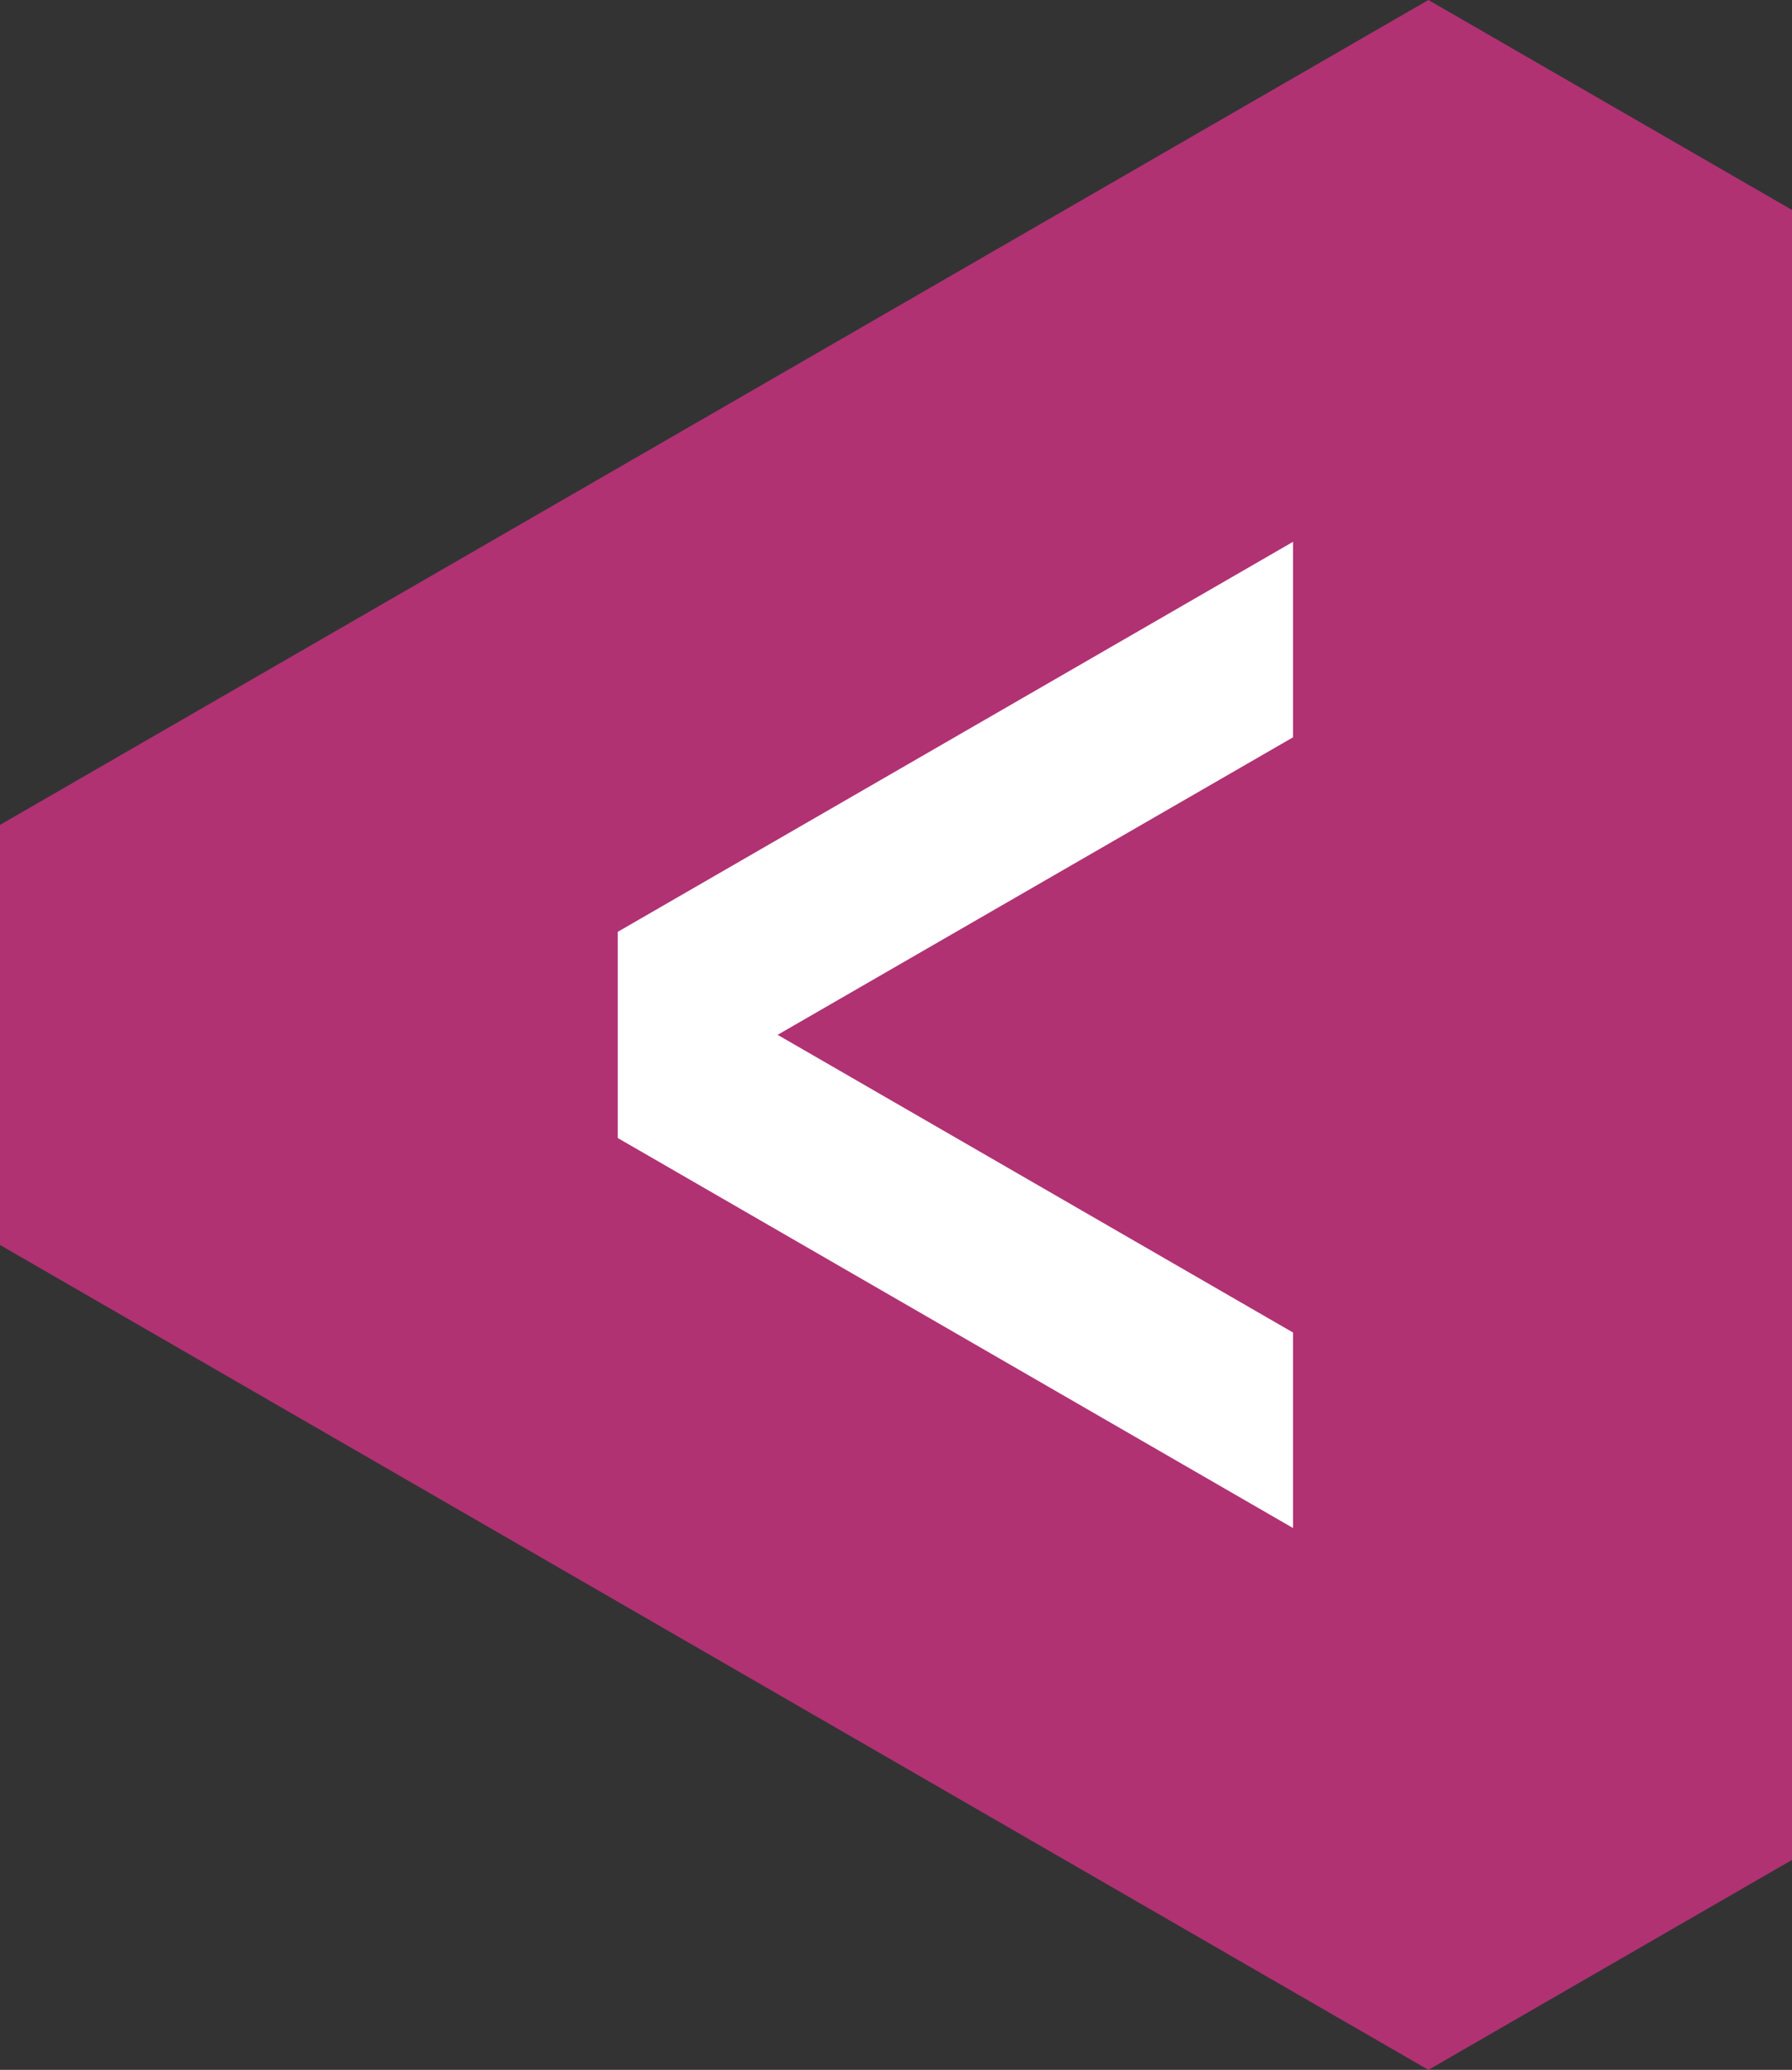
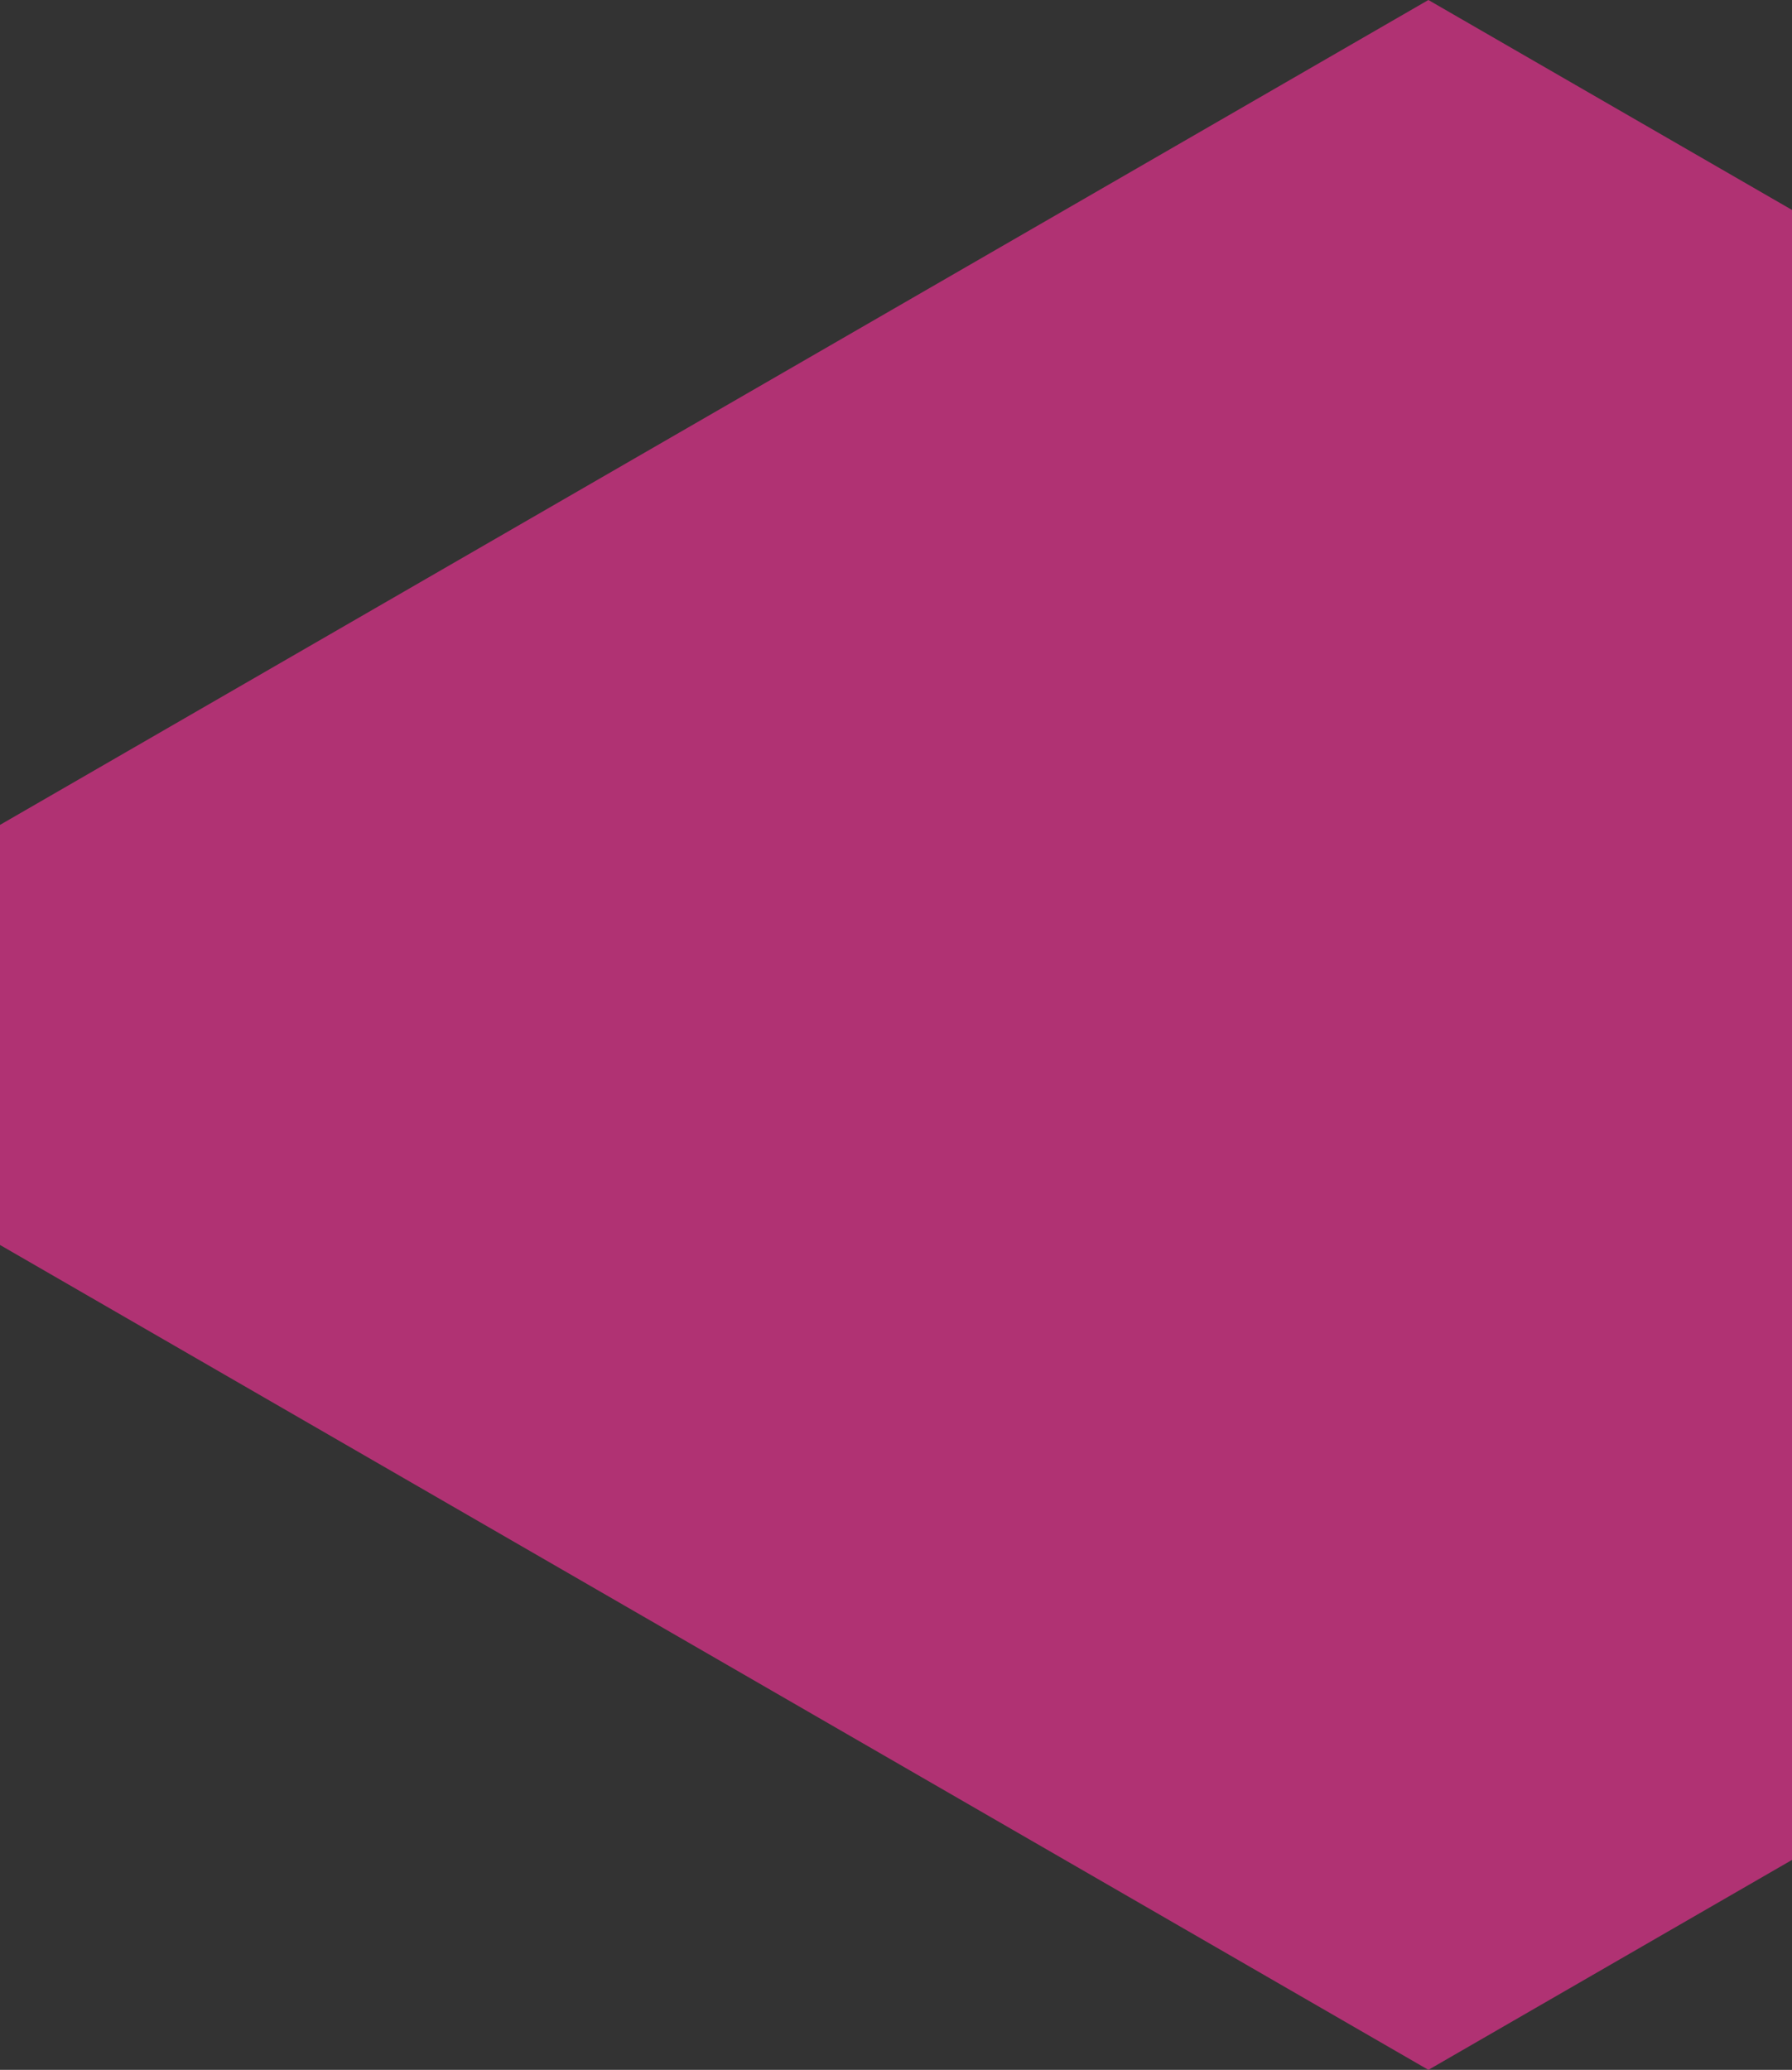
<svg xmlns="http://www.w3.org/2000/svg" id="_Слой_2" data-name="Слой 2" viewBox="0 0 90.68 104.71">
  <rect x="0" y="0" width="90.68" height="104.71" fill="#333333" stroke="none" />
  <defs>
    <style> .cls-1 { fill: #fff; } .cls-1, .cls-2 { fill-rule: evenodd; } .cls-2 { fill: #b03273; } </style>
  </defs>
  <g id="Layer_1" data-name="Layer 1">
    <polygon class="cls-2" points="72.28 0 0 41.73 0 62.98 72.28 104.71 90.68 94.09 90.68 10.62 72.28 0" />
-     <polygon class="cls-1" points="65.43 27.41 31.26 47.14 31.26 47.68 31.26 57.03 31.26 57.57 65.43 77.3 65.43 67.41 39.35 52.35 65.43 37.3 65.43 27.41" />
  </g>
</svg>